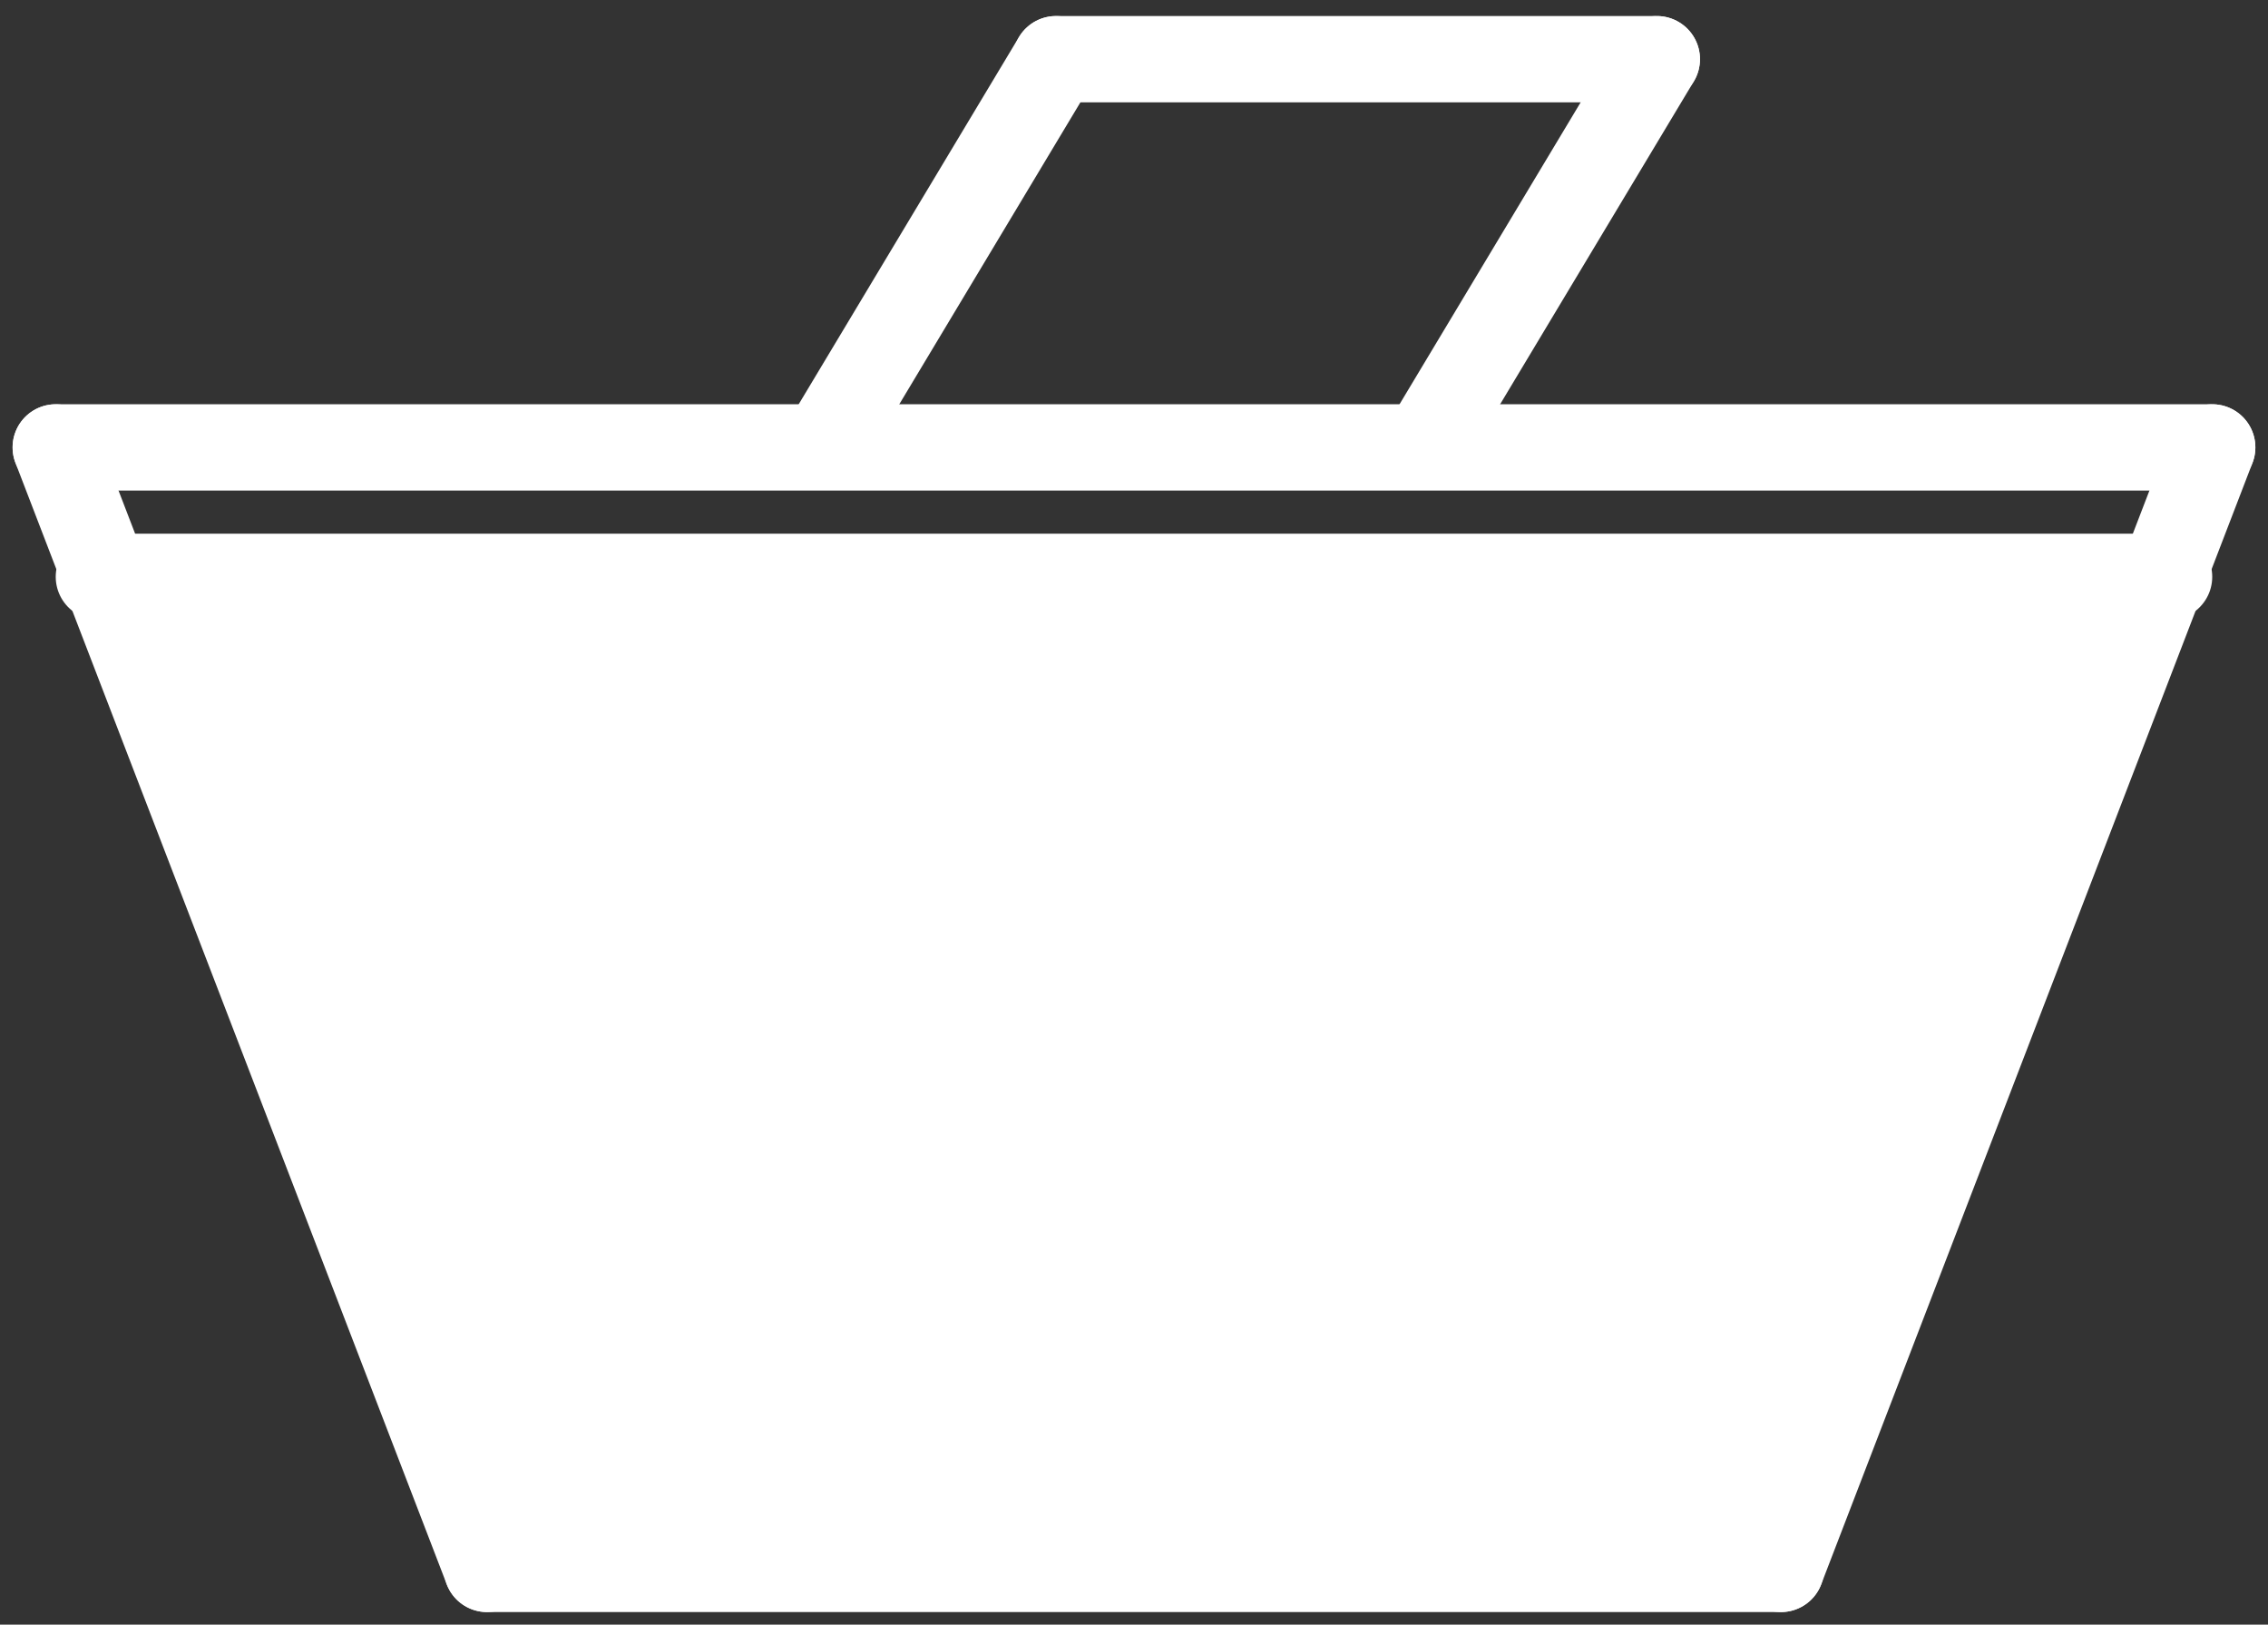
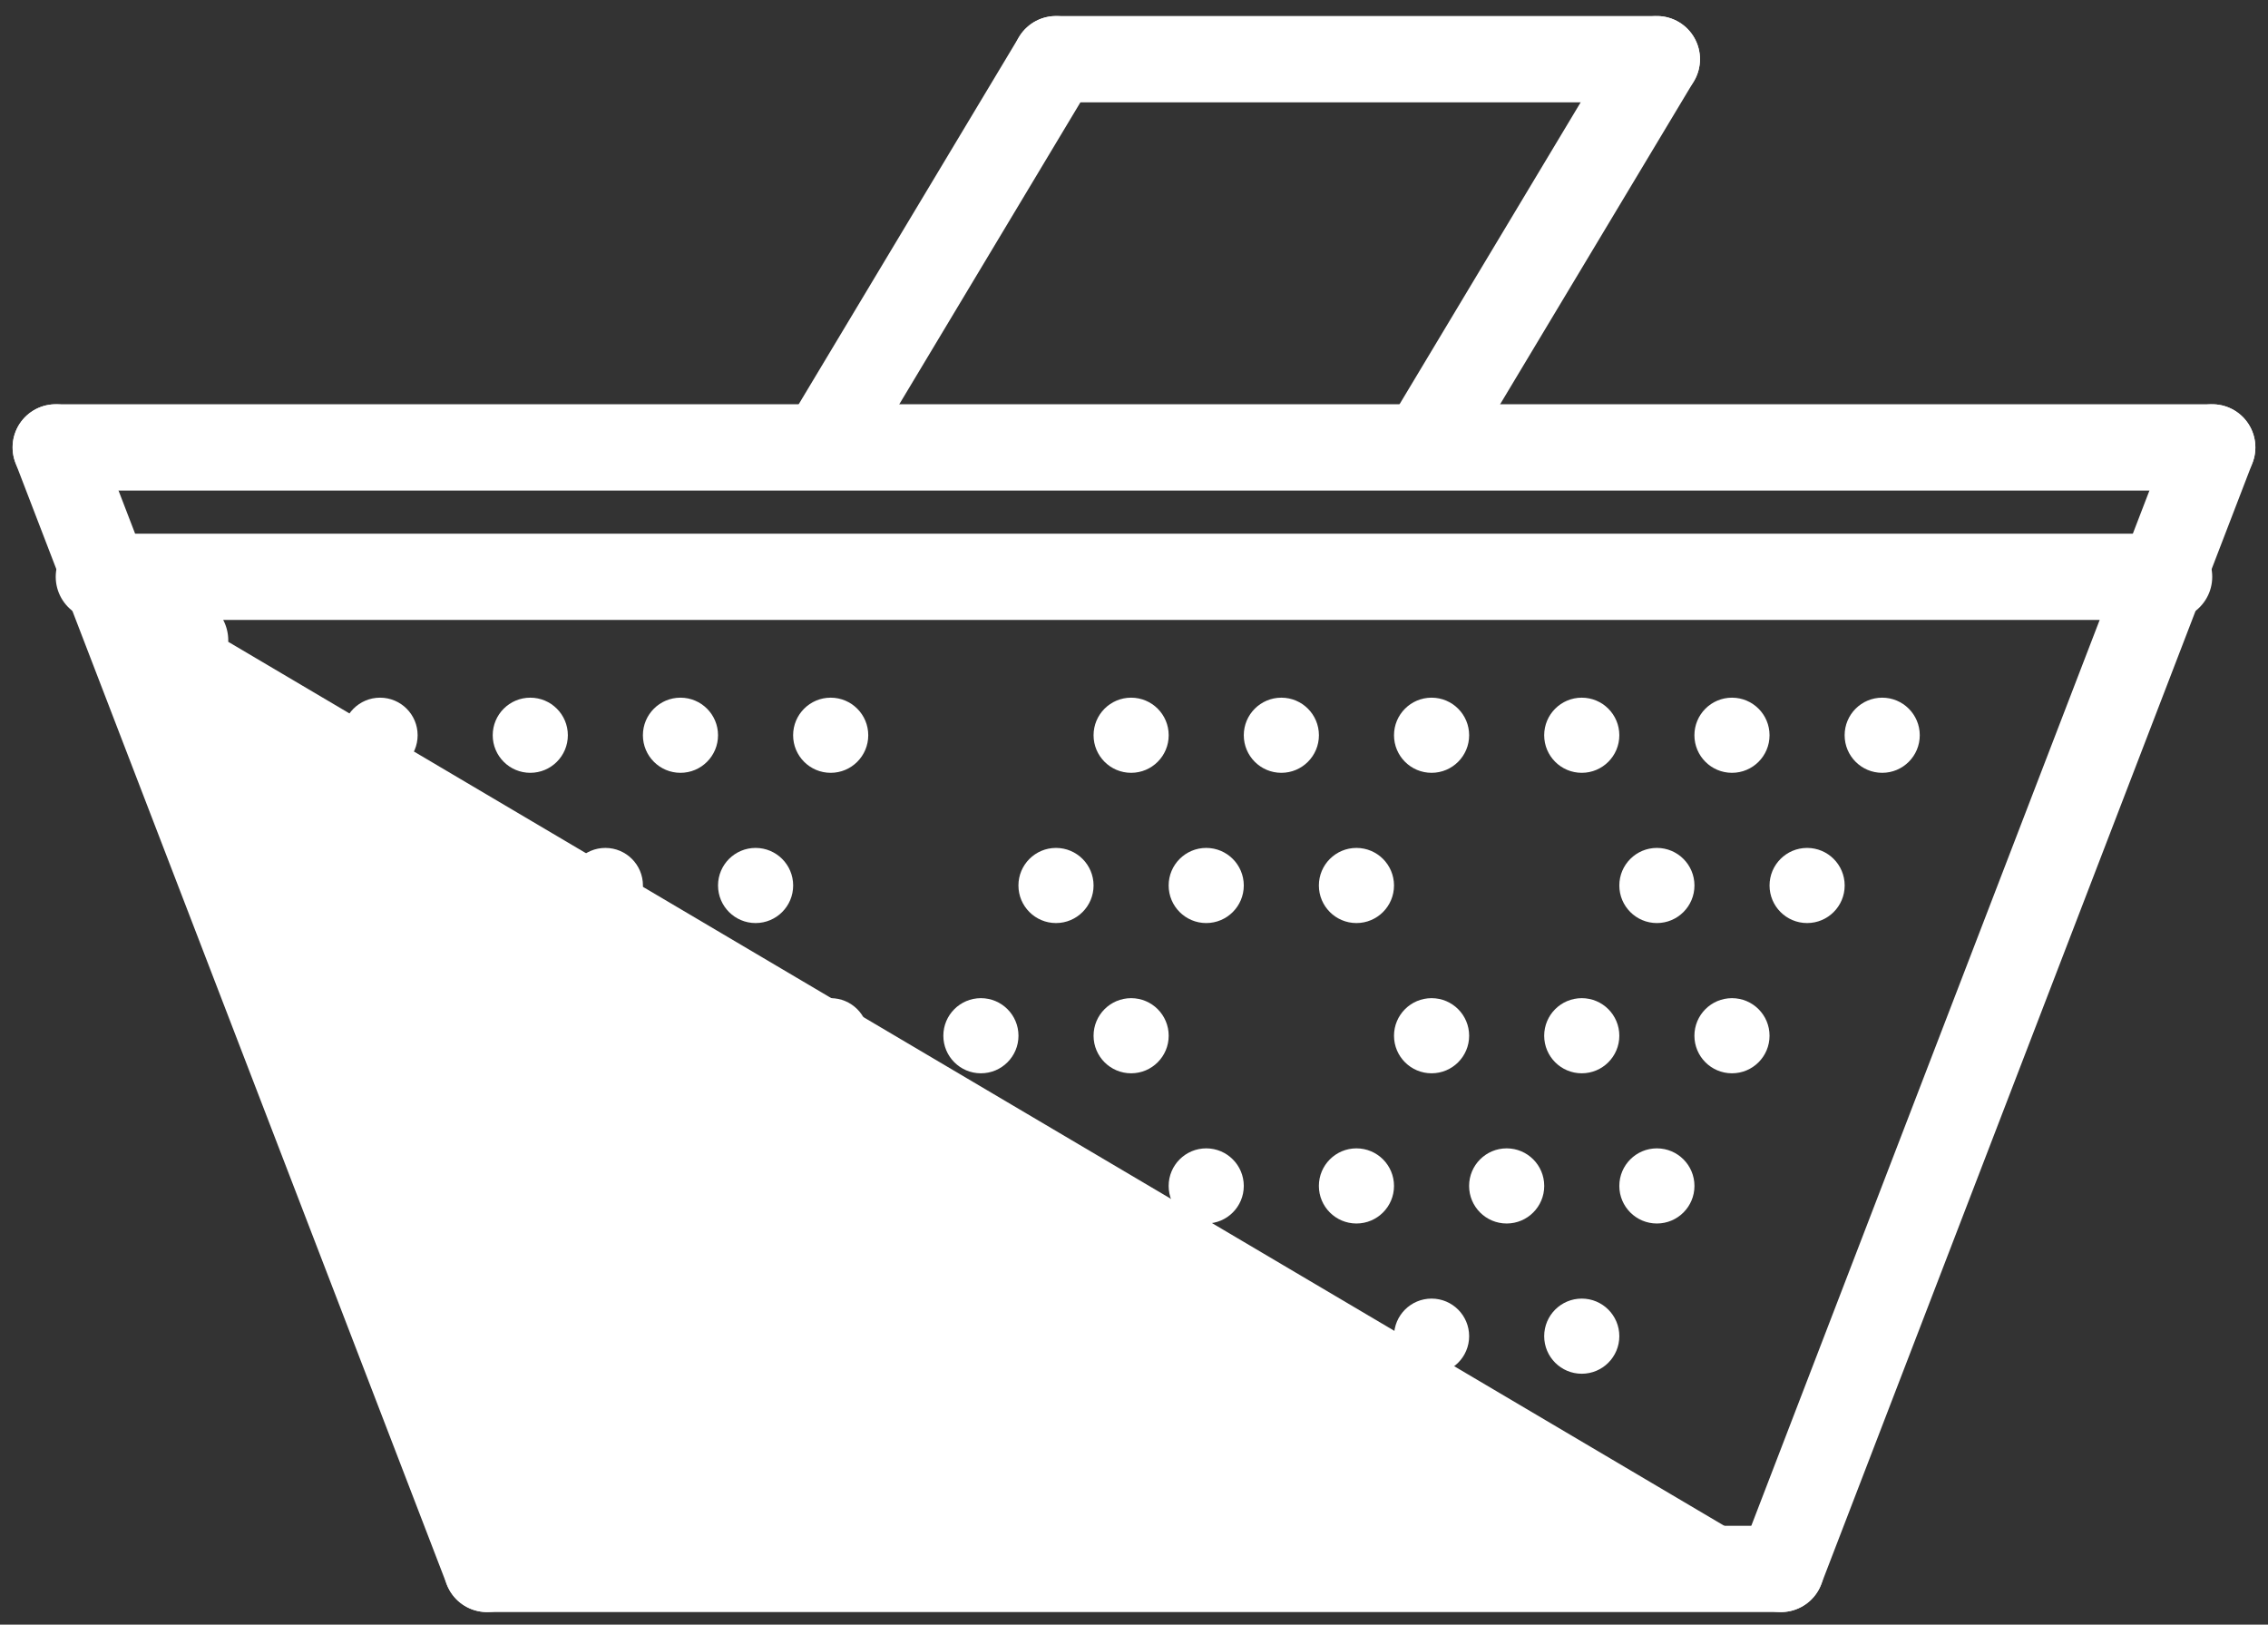
<svg xmlns="http://www.w3.org/2000/svg" width="52.585" height="37.664" viewBox="0 0 52.585 37.664">
  <rect x="0" y="0" width="52.585" height="37.664" fill="#333333" stroke="none" />
  <g id="Cart_Icon_Full" data-name="Cart Icon Full" transform="translate(1.292 1.372)">
    <g id="Group_28" data-name="Group 28" transform="translate(0)">
      <circle id="Ellipse_1" data-name="Ellipse 1" cx="0.871" cy="0.871" r="0.871" transform="translate(10.132 14.802)" fill="#fff" />
      <circle id="Ellipse_13" data-name="Ellipse 13" cx="0.871" cy="0.871" r="0.871" transform="translate(11.873 18.285)" fill="#fff" />
      <circle id="Ellipse_22" data-name="Ellipse 22" cx="0.871" cy="0.871" r="0.871" transform="translate(13.614 21.768)" fill="#fff" />
      <circle id="Ellipse_31" data-name="Ellipse 31" cx="0.871" cy="0.871" r="0.871" transform="translate(15.356 25.25)" fill="#fff" />
      <circle id="Ellipse_45" data-name="Ellipse 45" cx="0.871" cy="0.871" r="0.871" transform="translate(13.614 28.733)" fill="#fff" />
      <circle id="Ellipse_5" data-name="Ellipse 5" cx="0.871" cy="0.871" r="0.871" transform="translate(24.063 14.802)" fill="#fff" />
      <circle id="Ellipse_17" data-name="Ellipse 17" cx="0.871" cy="0.871" r="0.871" transform="translate(25.804 18.285)" fill="#fff" />
-       <circle id="Ellipse_27" data-name="Ellipse 27" cx="0.871" cy="0.871" r="0.871" transform="translate(27.546 21.768)" fill="#fff" />
      <circle id="Ellipse_36" data-name="Ellipse 36" cx="0.871" cy="0.871" r="0.871" transform="translate(29.287 25.25)" fill="#fff" />
      <circle id="Ellipse_41" data-name="Ellipse 41" cx="0.871" cy="0.871" r="0.871" transform="translate(27.546 28.733)" fill="#fff" />
      <circle id="Ellipse_11" data-name="Ellipse 11" cx="0.871" cy="0.871" r="0.871" transform="translate(34.511 14.802)" fill="#fff" />
      <circle id="Ellipse_20" data-name="Ellipse 20" cx="0.871" cy="0.871" r="0.871" transform="translate(36.253 18.285)" fill="#fff" />
      <circle id="Ellipse_30" data-name="Ellipse 30" cx="0.871" cy="0.871" r="0.871" transform="translate(37.994 21.768)" fill="#fff" />
      <circle id="Ellipse_4" data-name="Ellipse 4" cx="0.871" cy="0.871" r="0.871" transform="translate(6.649 14.802)" fill="#fff" />
      <circle id="Ellipse_12" data-name="Ellipse 12" cx="0.871" cy="0.871" r="0.871" transform="translate(8.39 18.285)" fill="#fff" />
      <circle id="Ellipse_23" data-name="Ellipse 23" cx="0.871" cy="0.871" r="0.871" transform="translate(10.132 21.768)" fill="#fff" />
      <circle id="Ellipse_32" data-name="Ellipse 32" cx="0.871" cy="0.871" r="0.871" transform="translate(11.873 25.25)" fill="#fff" />
-       <circle id="Ellipse_6" data-name="Ellipse 6" cx="0.871" cy="0.871" r="0.871" transform="translate(20.58 14.802)" fill="#fff" />
      <circle id="Ellipse_16" data-name="Ellipse 16" cx="0.871" cy="0.871" r="0.871" transform="translate(22.321 18.285)" fill="#fff" />
      <circle id="Ellipse_26" data-name="Ellipse 26" cx="0.871" cy="0.871" r="0.871" transform="translate(24.063 21.768)" fill="#fff" />
      <circle id="Ellipse_35" data-name="Ellipse 35" cx="0.871" cy="0.871" r="0.871" transform="translate(25.804 25.25)" fill="#fff" />
      <circle id="Ellipse_42" data-name="Ellipse 42" cx="0.871" cy="0.871" r="0.871" transform="translate(24.063 28.733)" fill="#fff" />
      <circle id="Ellipse_2" data-name="Ellipse 2" cx="0.871" cy="0.871" r="0.871" transform="translate(13.614 14.802)" fill="#fff" />
      <circle id="Ellipse_14" data-name="Ellipse 14" cx="0.871" cy="0.871" r="0.871" transform="translate(15.356 18.285)" fill="#fff" />
      <circle id="Ellipse_24" data-name="Ellipse 24" cx="0.871" cy="0.871" r="0.871" transform="translate(17.097 21.768)" fill="#fff" />
      <circle id="Ellipse_33" data-name="Ellipse 33" cx="0.871" cy="0.871" r="0.871" transform="translate(18.839 25.25)" fill="#fff" />
      <circle id="Ellipse_44" data-name="Ellipse 44" cx="0.871" cy="0.871" r="0.871" transform="translate(17.097 28.733)" fill="#fff" />
      <circle id="Ellipse_7" data-name="Ellipse 7" cx="0.871" cy="0.871" r="0.871" transform="translate(27.546 14.802)" fill="#fff" />
      <circle id="Ellipse_18" data-name="Ellipse 18" cx="0.871" cy="0.871" r="0.871" transform="translate(29.287 18.285)" fill="#fff" />
      <circle id="Ellipse_28" data-name="Ellipse 28" cx="0.871" cy="0.871" r="0.871" transform="translate(31.029 21.768)" fill="#fff" />
      <circle id="Ellipse_37" data-name="Ellipse 37" cx="0.871" cy="0.871" r="0.871" transform="translate(32.77 25.25)" fill="#fff" />
      <circle id="Ellipse_40" data-name="Ellipse 40" cx="0.871" cy="0.871" r="0.871" transform="translate(31.029 28.733)" fill="#fff" />
      <circle id="Ellipse_10" data-name="Ellipse 10" cx="0.871" cy="0.871" r="0.871" transform="translate(37.994 14.802)" fill="#fff" />
      <circle id="Ellipse_21" data-name="Ellipse 21" cx="0.871" cy="0.871" r="0.871" transform="translate(39.736 18.285)" fill="#fff" />
      <circle id="Ellipse_3" data-name="Ellipse 3" cx="0.871" cy="0.871" r="0.871" transform="translate(17.097 14.802)" fill="#fff" />
-       <circle id="Ellipse_15" data-name="Ellipse 15" cx="0.871" cy="0.871" r="0.871" transform="translate(18.839 18.285)" fill="#fff" />
      <circle id="Ellipse_25" data-name="Ellipse 25" cx="0.871" cy="0.871" r="0.871" transform="translate(20.58 21.768)" fill="#fff" />
      <circle id="Ellipse_34" data-name="Ellipse 34" cx="0.871" cy="0.871" r="0.871" transform="translate(22.321 25.25)" fill="#fff" />
      <circle id="Ellipse_43" data-name="Ellipse 43" cx="0.871" cy="0.871" r="0.871" transform="translate(20.58 28.733)" fill="#fff" />
      <circle id="Ellipse_8" data-name="Ellipse 8" cx="0.871" cy="0.871" r="0.871" transform="translate(31.029 14.802)" fill="#fff" />
-       <circle id="Ellipse_19" data-name="Ellipse 19" cx="0.871" cy="0.871" r="0.871" transform="translate(32.77 18.285)" fill="#fff" />
      <circle id="Ellipse_29" data-name="Ellipse 29" cx="0.871" cy="0.871" r="0.871" transform="translate(34.511 21.768)" fill="#fff" />
      <circle id="Ellipse_38" data-name="Ellipse 38" cx="0.871" cy="0.871" r="0.871" transform="translate(36.253 25.25)" fill="#fff" />
      <circle id="Ellipse_39" data-name="Ellipse 39" cx="0.871" cy="0.871" r="0.871" transform="translate(34.511 28.733)" fill="#fff" />
      <circle id="Ellipse_9" data-name="Ellipse 9" cx="0.871" cy="0.871" r="0.871" transform="translate(41.477 14.802)" fill="#fff" />
      <g id="Group_5" data-name="Group 5" transform="translate(0)">
        <g id="Group_2" data-name="Group 2" transform="translate(0 9)">
          <line id="Line_2" data-name="Line 2" x1="10" y2="26" transform="translate(40)" fill="none" stroke="#fff" stroke-linecap="round" stroke-width="2" />
          <line id="Line_3" data-name="Line 3" x1="30" transform="translate(10 26)" fill="none" stroke="#fff" stroke-linecap="round" stroke-width="2" />
          <g id="Group_1" data-name="Group 1" transform="translate(0 0)">
            <line id="Line_1" data-name="Line 1" x2="10" y2="26" transform="translate(0)" fill="none" stroke="#fff" stroke-linecap="round" stroke-width="2" />
            <line id="Line_4" data-name="Line 4" x1="50" transform="translate(0)" fill="none" stroke="#fff" stroke-linecap="round" stroke-width="2" />
            <line id="Line_5" data-name="Line 5" x1="48" transform="translate(1 3)" fill="none" stroke="#fff" stroke-linecap="round" stroke-width="2" />
          </g>
        </g>
        <g id="Group_4" data-name="Group 4" transform="translate(17.968)">
          <line id="Line_6" data-name="Line 6" y1="8.707" x2="5.224" fill="none" stroke="#fff" stroke-linecap="round" stroke-width="2" />
          <line id="Line_8" data-name="Line 8" y1="8.707" x2="5.224" transform="translate(13.931)" fill="none" stroke="#fff" stroke-linecap="round" stroke-width="2" />
          <line id="Line_7" data-name="Line 7" x2="13.931" transform="translate(5.224)" fill="none" stroke="#fff" stroke-linecap="round" stroke-width="2" />
        </g>
      </g>
    </g>
-     <path id="Path_29217" data-name="Path 29217" d="M1,0H45a1.032,1.032,0,0,1,1,1.062L37.937,22.294c0,.586.02,0-.532,0H8.689c-.552,0,0,.586,0,0L0,1.062A1.032,1.032,0,0,1,1,0Z" transform="translate(2 12.445)" fill="#fff" />
+     <path id="Path_29217" data-name="Path 29217" d="M1,0a1.032,1.032,0,0,1,1,1.062L37.937,22.294c0,.586.02,0-.532,0H8.689c-.552,0,0,.586,0,0L0,1.062A1.032,1.032,0,0,1,1,0Z" transform="translate(2 12.445)" fill="#fff" />
  </g>
</svg>